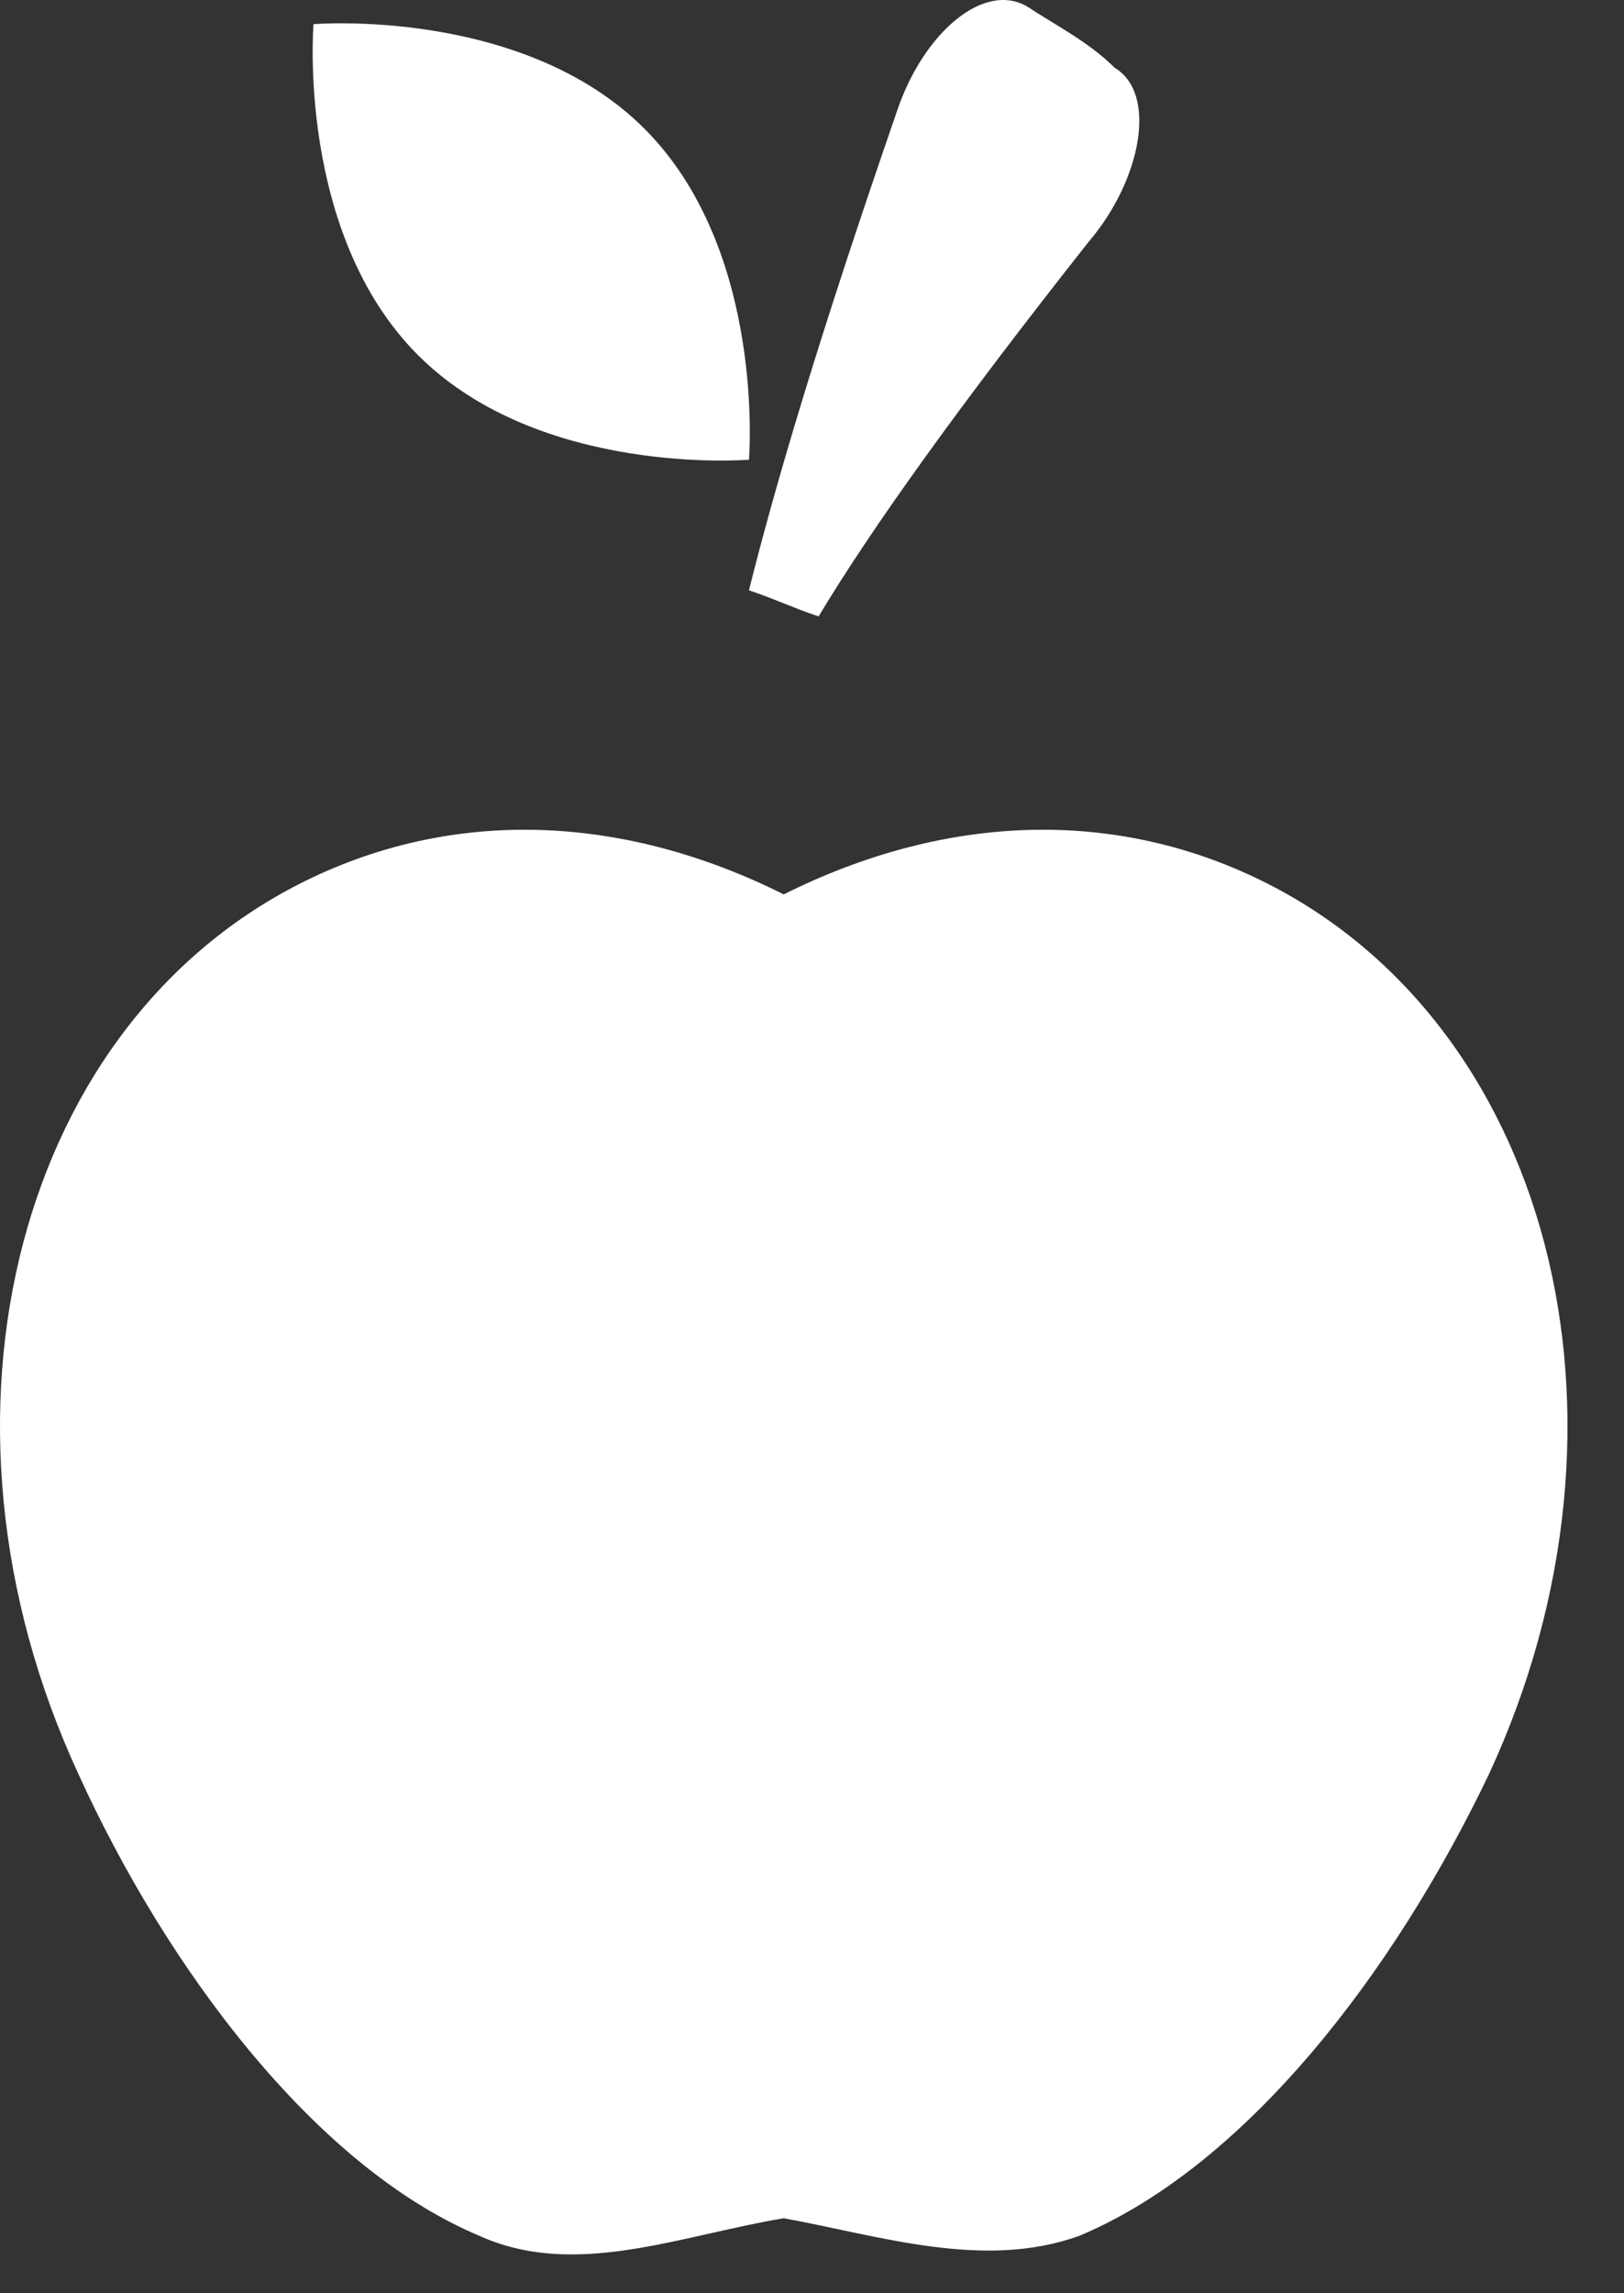
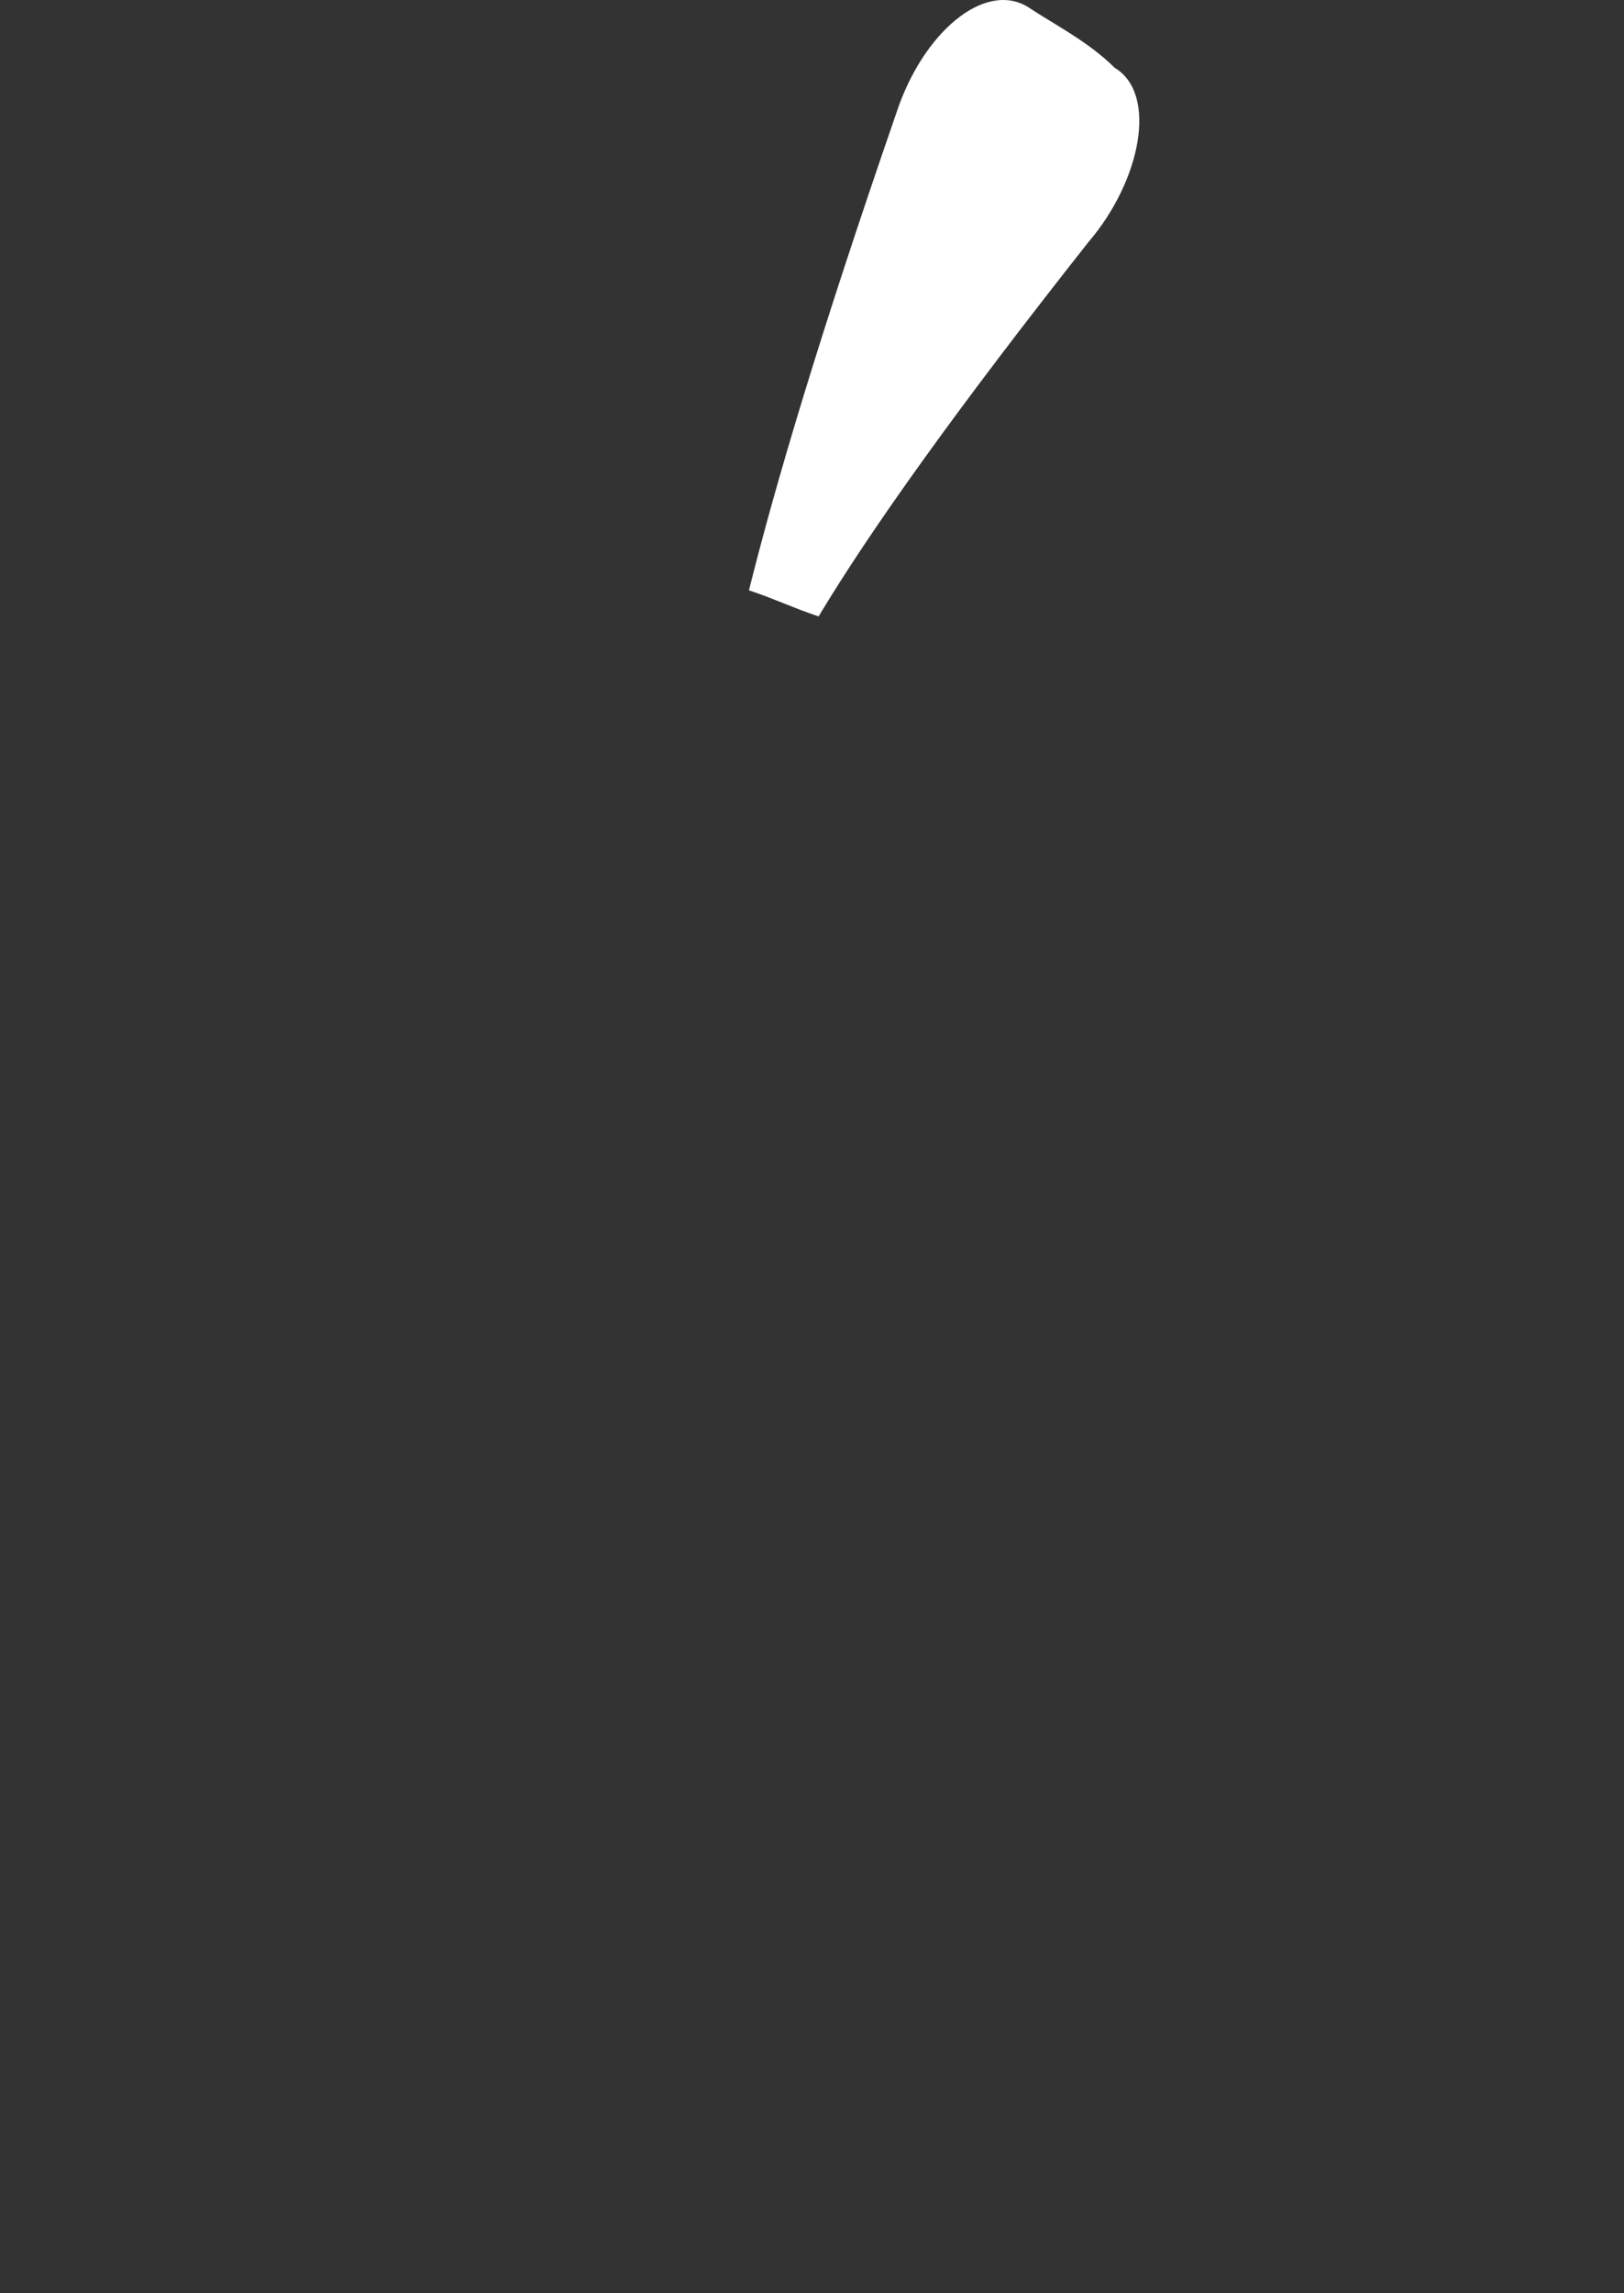
<svg xmlns="http://www.w3.org/2000/svg" width="17" height="24" viewBox="0 0 17 24" fill="none">
  <rect x="0" y="0" width="17" height="24" fill="#333333" stroke="none" />
-   <path fill-rule="evenodd" clip-rule="evenodd" d="M13.126 9.178C11.577 8.449 9.845 8.54 8.204 9.36C6.564 8.54 4.832 8.449 3.282 9.178C0.183 10.636 -0.91 14.829 0.821 18.566C1.733 20.572 3.282 22.668 5.014 23.397C6.017 23.853 7.111 23.397 8.204 23.215C9.207 23.397 10.301 23.762 11.303 23.397C13.035 22.668 14.585 20.663 15.587 18.566C17.319 14.829 16.225 10.636 13.126 9.178Z" fill="white" />
  <path fill-rule="evenodd" clip-rule="evenodd" d="M8.569 6.451C8.296 6.36 8.113 6.269 7.84 6.178C8.113 5.084 8.569 3.535 9.389 1.165C9.663 0.345 10.301 -0.202 10.757 0.071C11.03 0.253 11.395 0.436 11.668 0.709C12.124 0.983 11.941 1.894 11.395 2.532C10.027 4.264 9.116 5.54 8.569 6.451Z" fill="white" />
-   <path fill-rule="evenodd" clip-rule="evenodd" d="M6.746 1.347C8.022 2.623 7.84 4.811 7.84 4.811C7.84 4.811 5.652 4.993 4.376 3.717C3.1 2.441 3.282 0.253 3.282 0.253C3.282 0.253 5.47 0.071 6.746 1.347Z" fill="white" />
</svg>